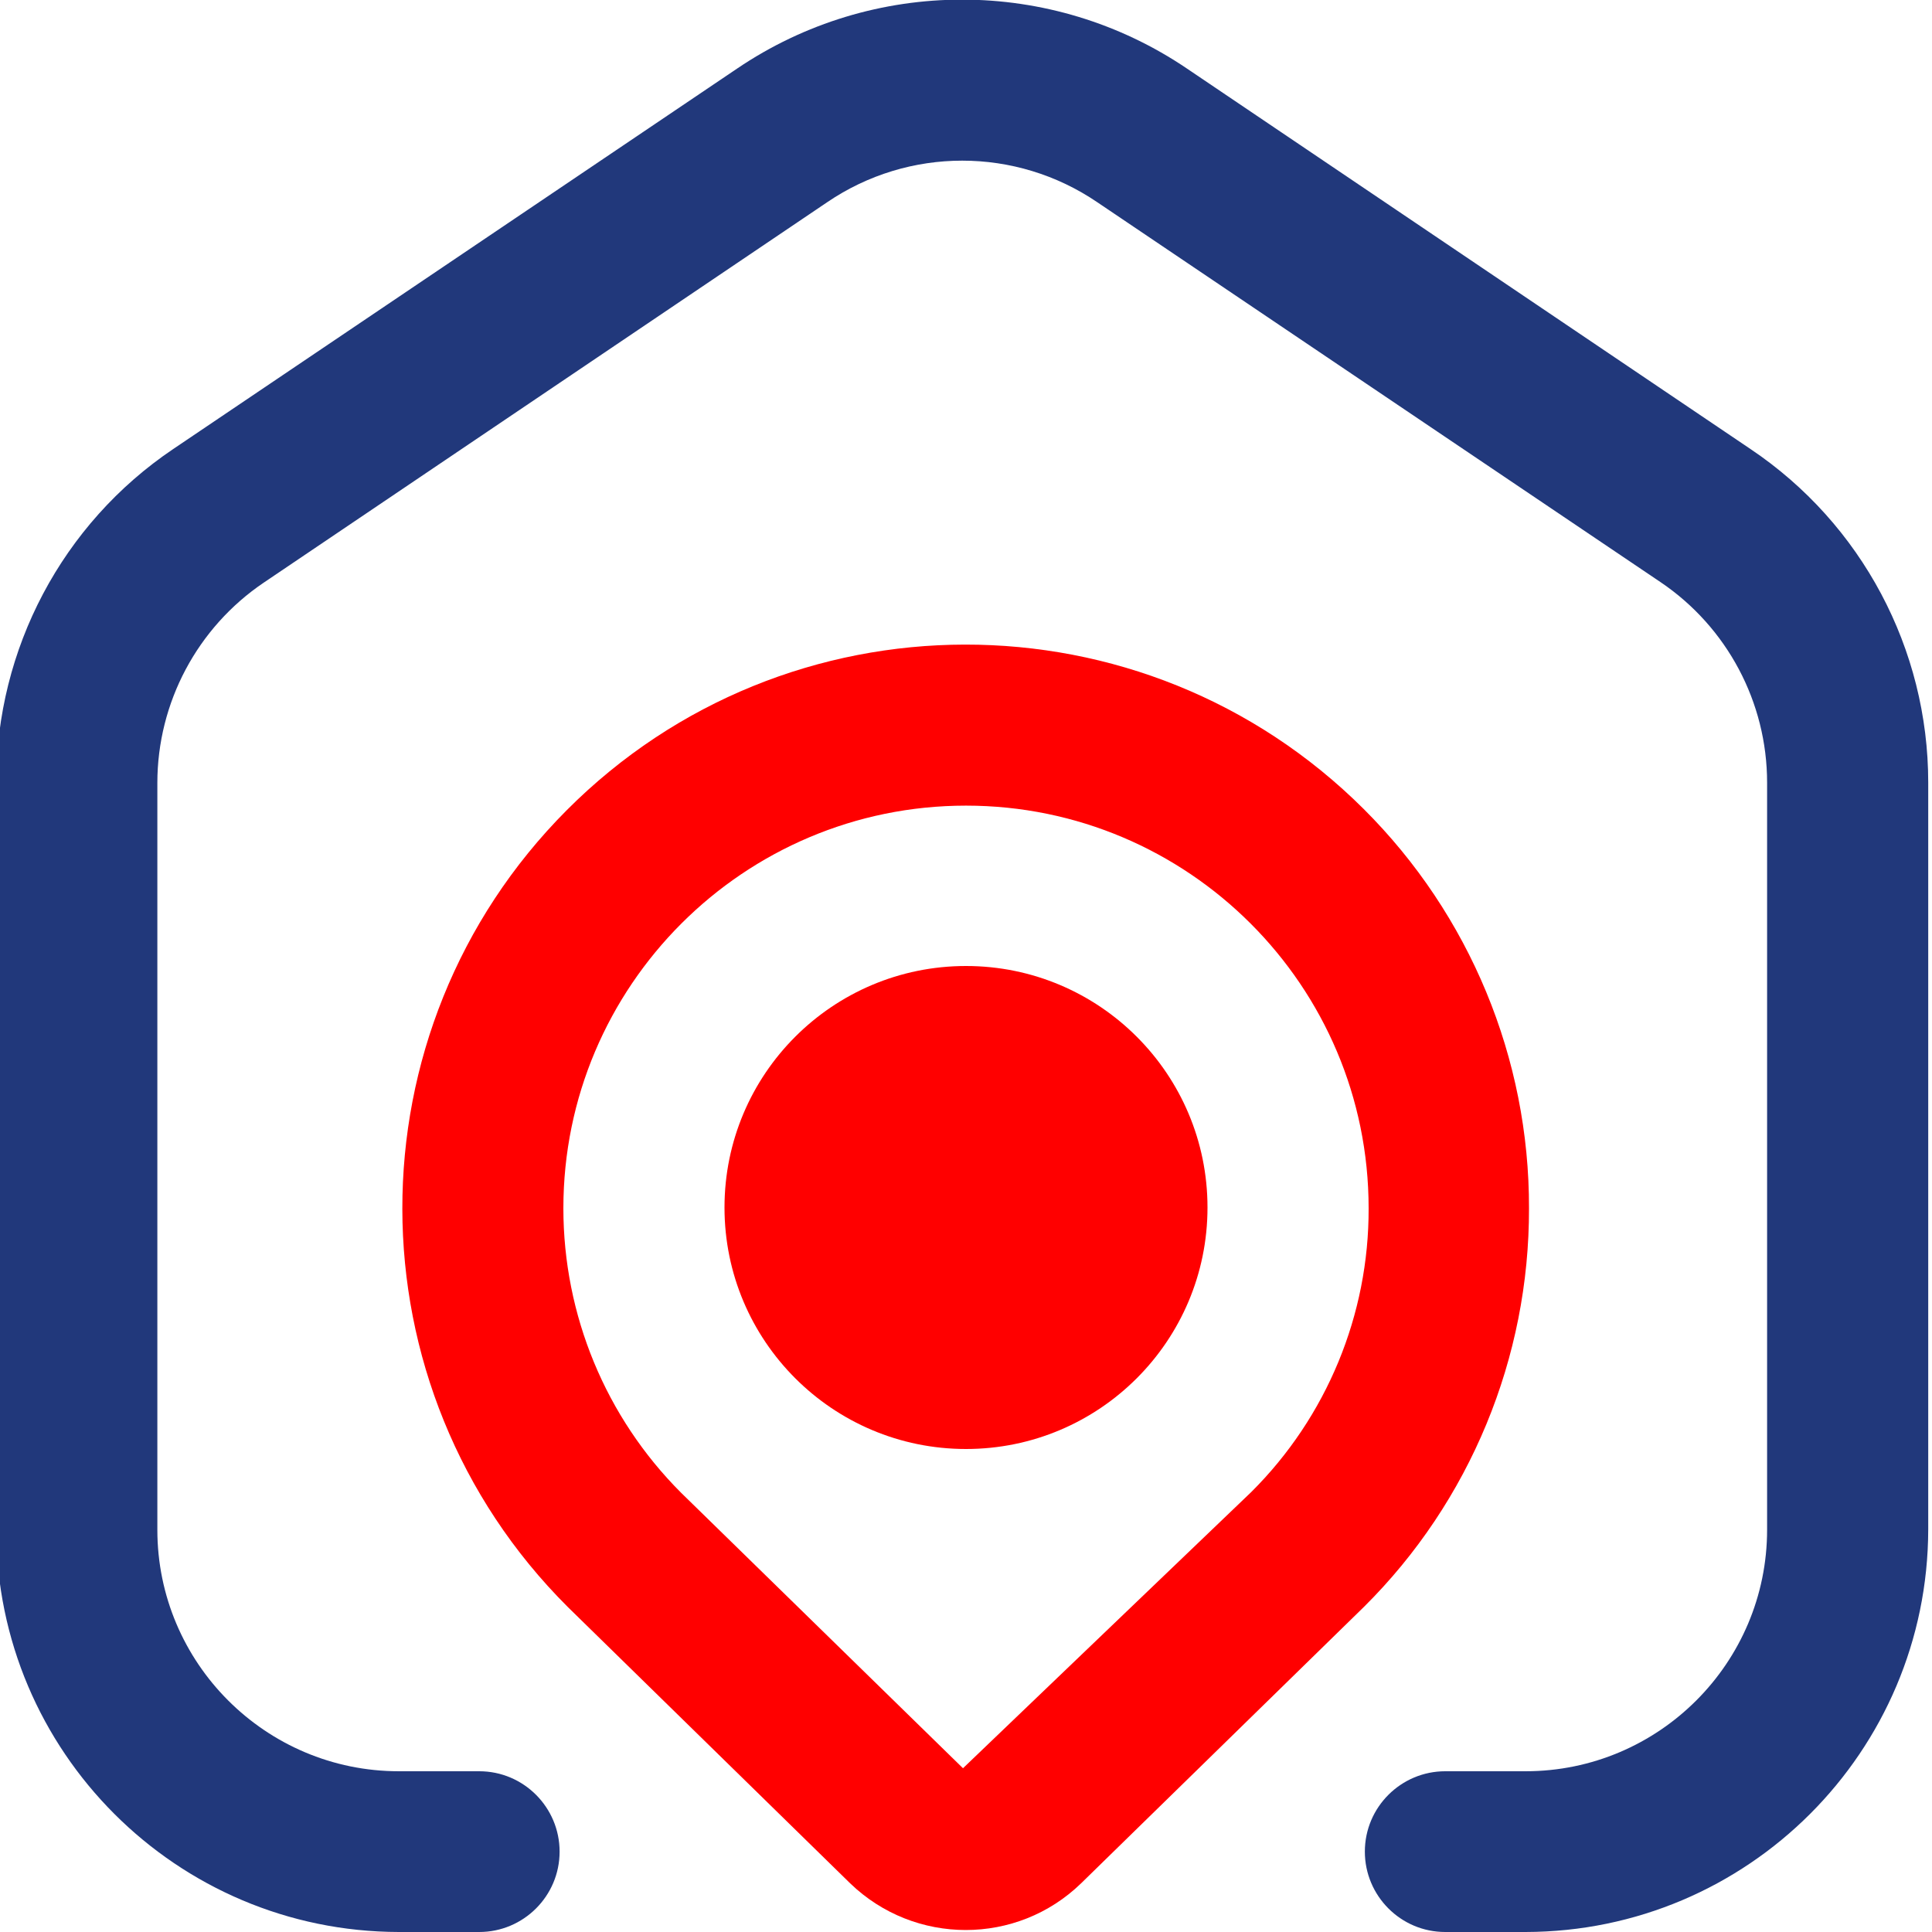
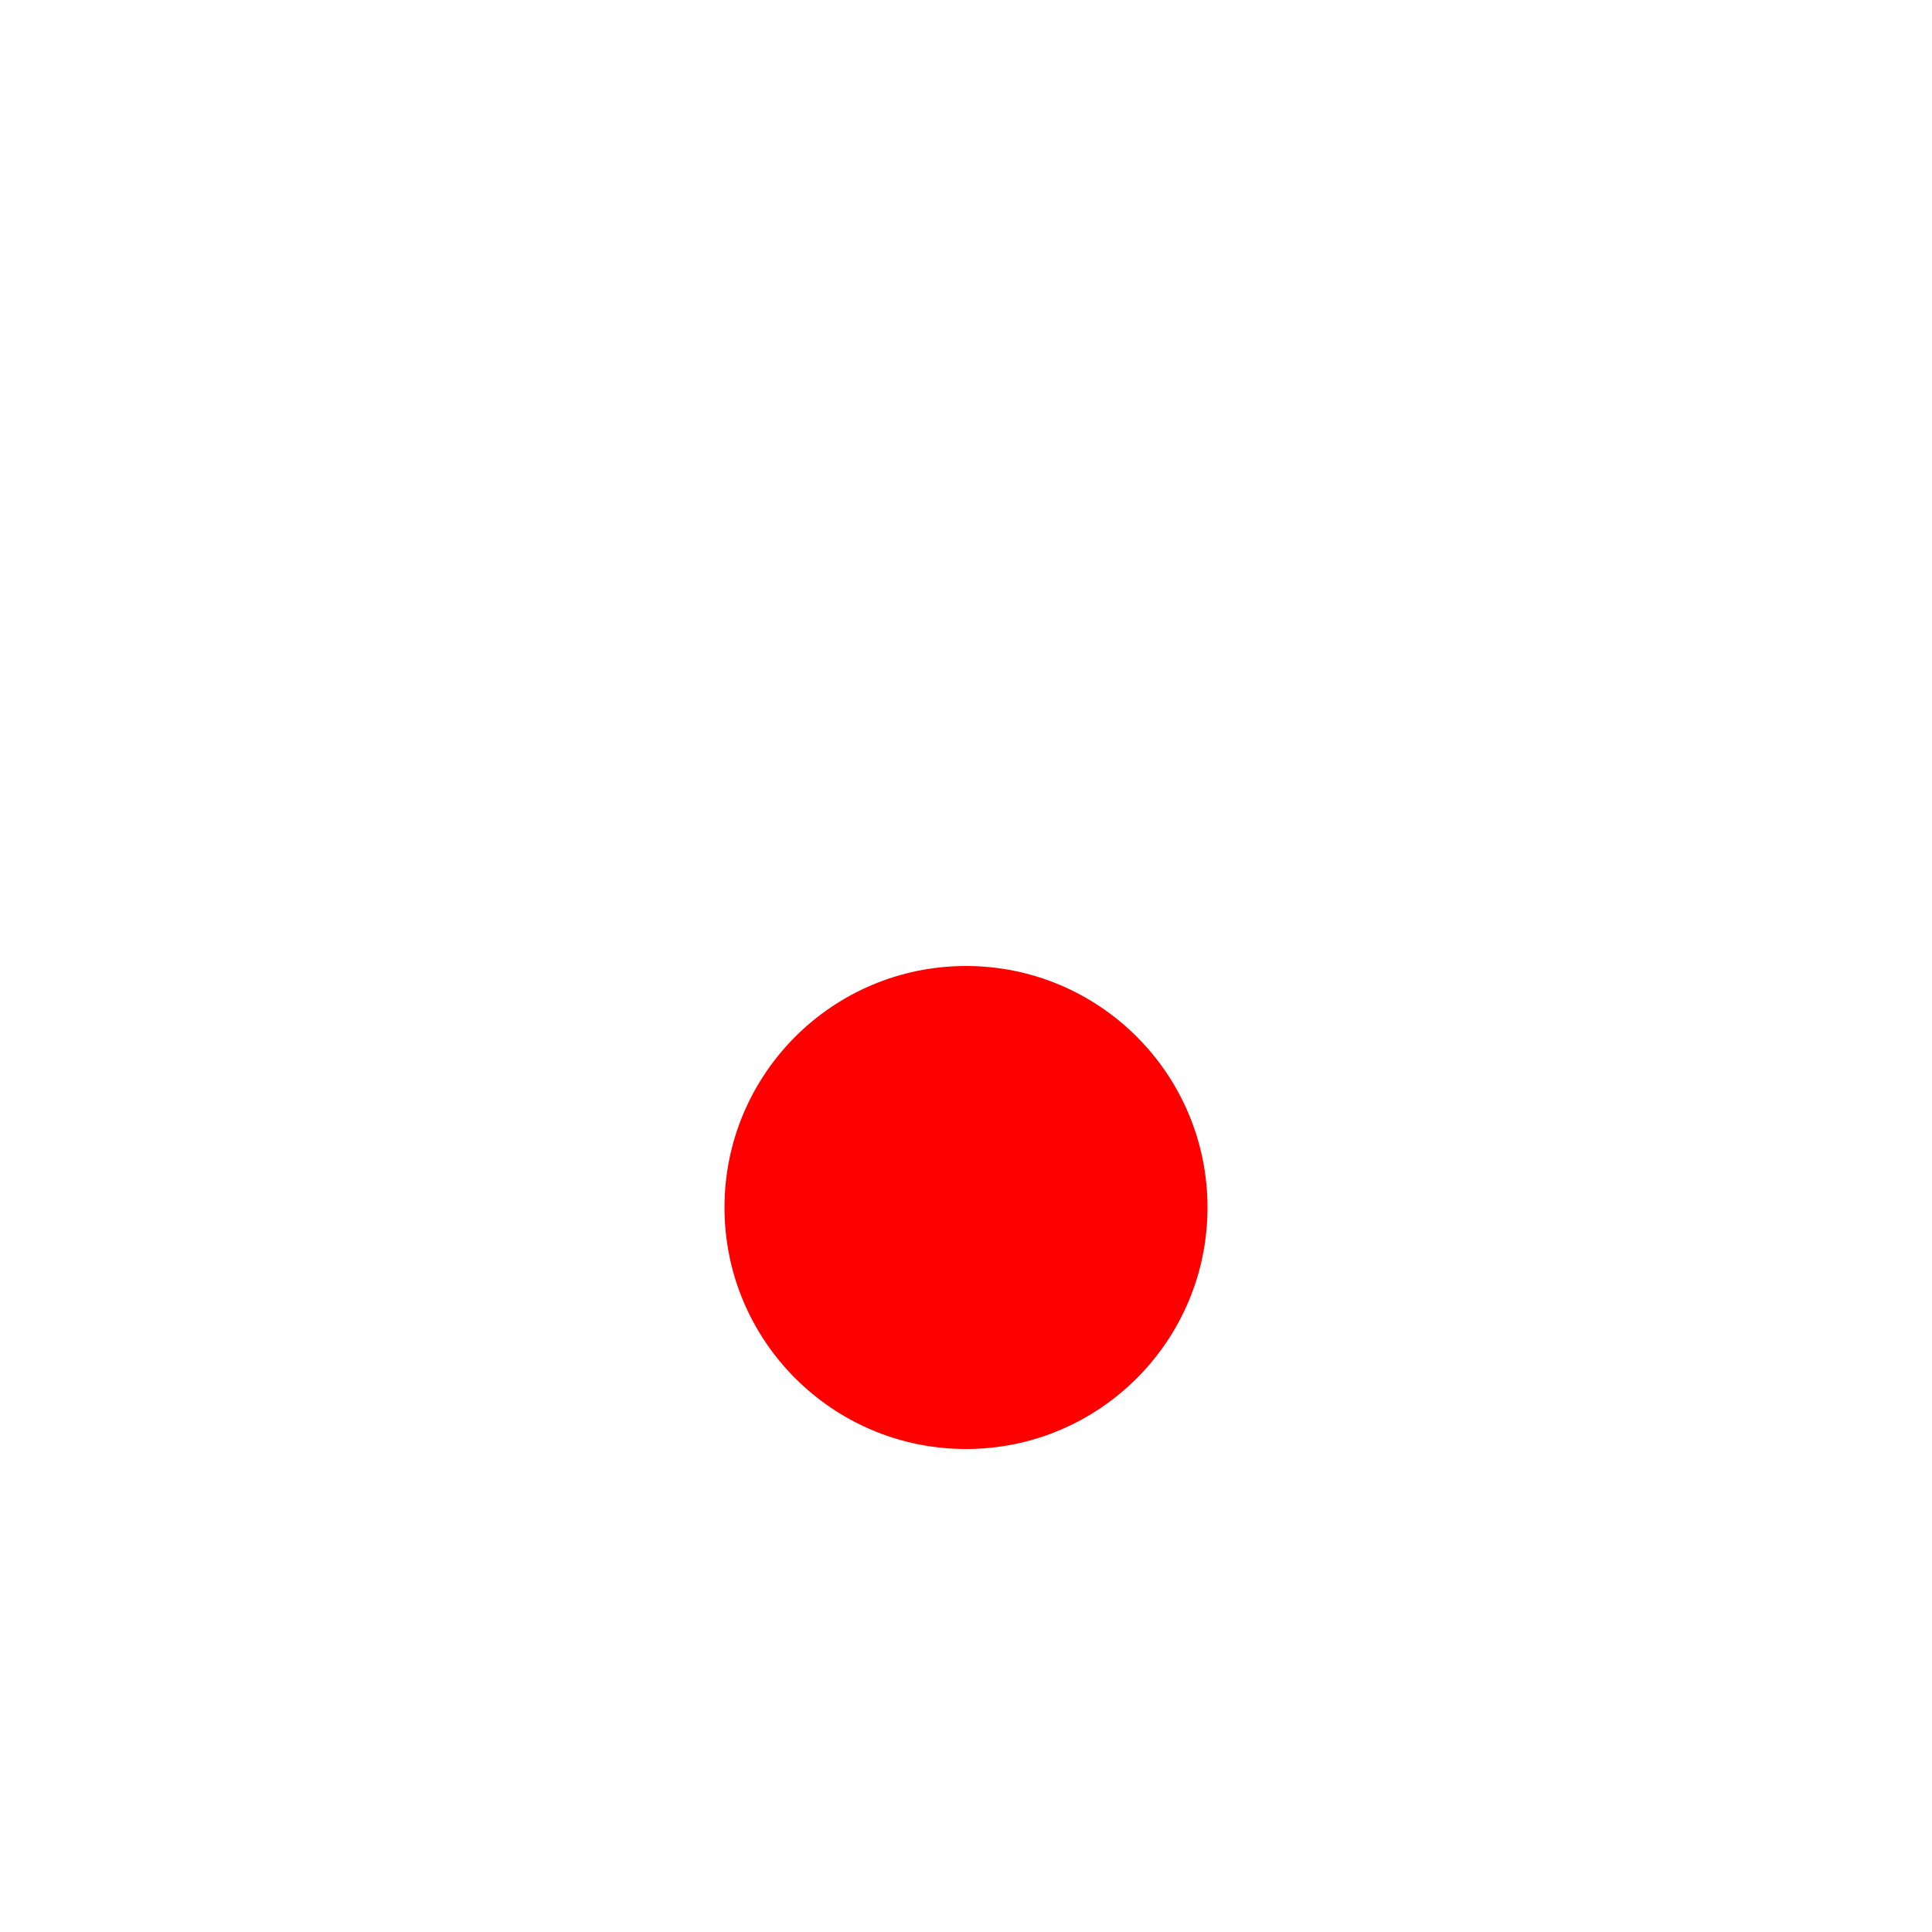
<svg xmlns="http://www.w3.org/2000/svg" version="1.1" id="Layer_1" x="0px" y="0px" viewBox="0 0 512 512" style="enable-background:new 0 0 512 512;" xml:space="preserve">
  <style type="text/css">
		.st0 {
			fill: #21387B;
		}

		.st1 {
			fill: #FF0000;
		}
	</style>
-   <path class="st0" d="M511,207.4v197.9c-0.1,58.9-47.8,106.6-106.7,106.7H383c-11.8,0-21.3-9.6-21.3-21.3c0-11.8,9.6-21.3,21.3-21.3  h21.3c35.3,0,64-28.7,64-64v-198c0-21.3-10.6-41.2-28.2-53.1L290.8,53.6c-21.6-14.7-50-14.7-71.6,0L69.9,154.4  c-17.6,11.9-28.2,31.8-28.2,53.1v197.9c0,35.3,28.7,64,64,64H127c11.8,0,21.3,9.6,21.3,21.3c0,11.8-9.6,21.3-21.3,21.3h-21.3  C46.8,511.9-0.9,464.2-1,405.3V207.4c0-35.4,17.5-68.6,46.9-88.4L195.3,18.2c36-24.4,83.3-24.4,119.3,0L463.9,119  C493.4,138.8,511,172,511,207.4z" />
  <g>
-     <path class="st1" d="M361.4,214.4c-58.4-58.2-153-58.1-211.2,0.3s-58.1,153,0.3,211.2l74.8,73.2c17.1,16.5,44.2,16.5,61.2,0   l75-73.3c28.1-27.9,43.8-66,43.7-105.6C405.3,280.5,389.5,242.4,361.4,214.4z M331.6,395.4l-76.4,73.2l-74.7-73   c-20-20-31.2-47.1-31.2-75.4c0-58.9,47.8-106.7,106.7-106.7s106.7,47.8,106.7,106.7C362.8,348.4,351.6,375.5,331.6,395.4z" />
    <circle class="st1" cx="256" cy="320" r="64" />
  </g>
</svg>